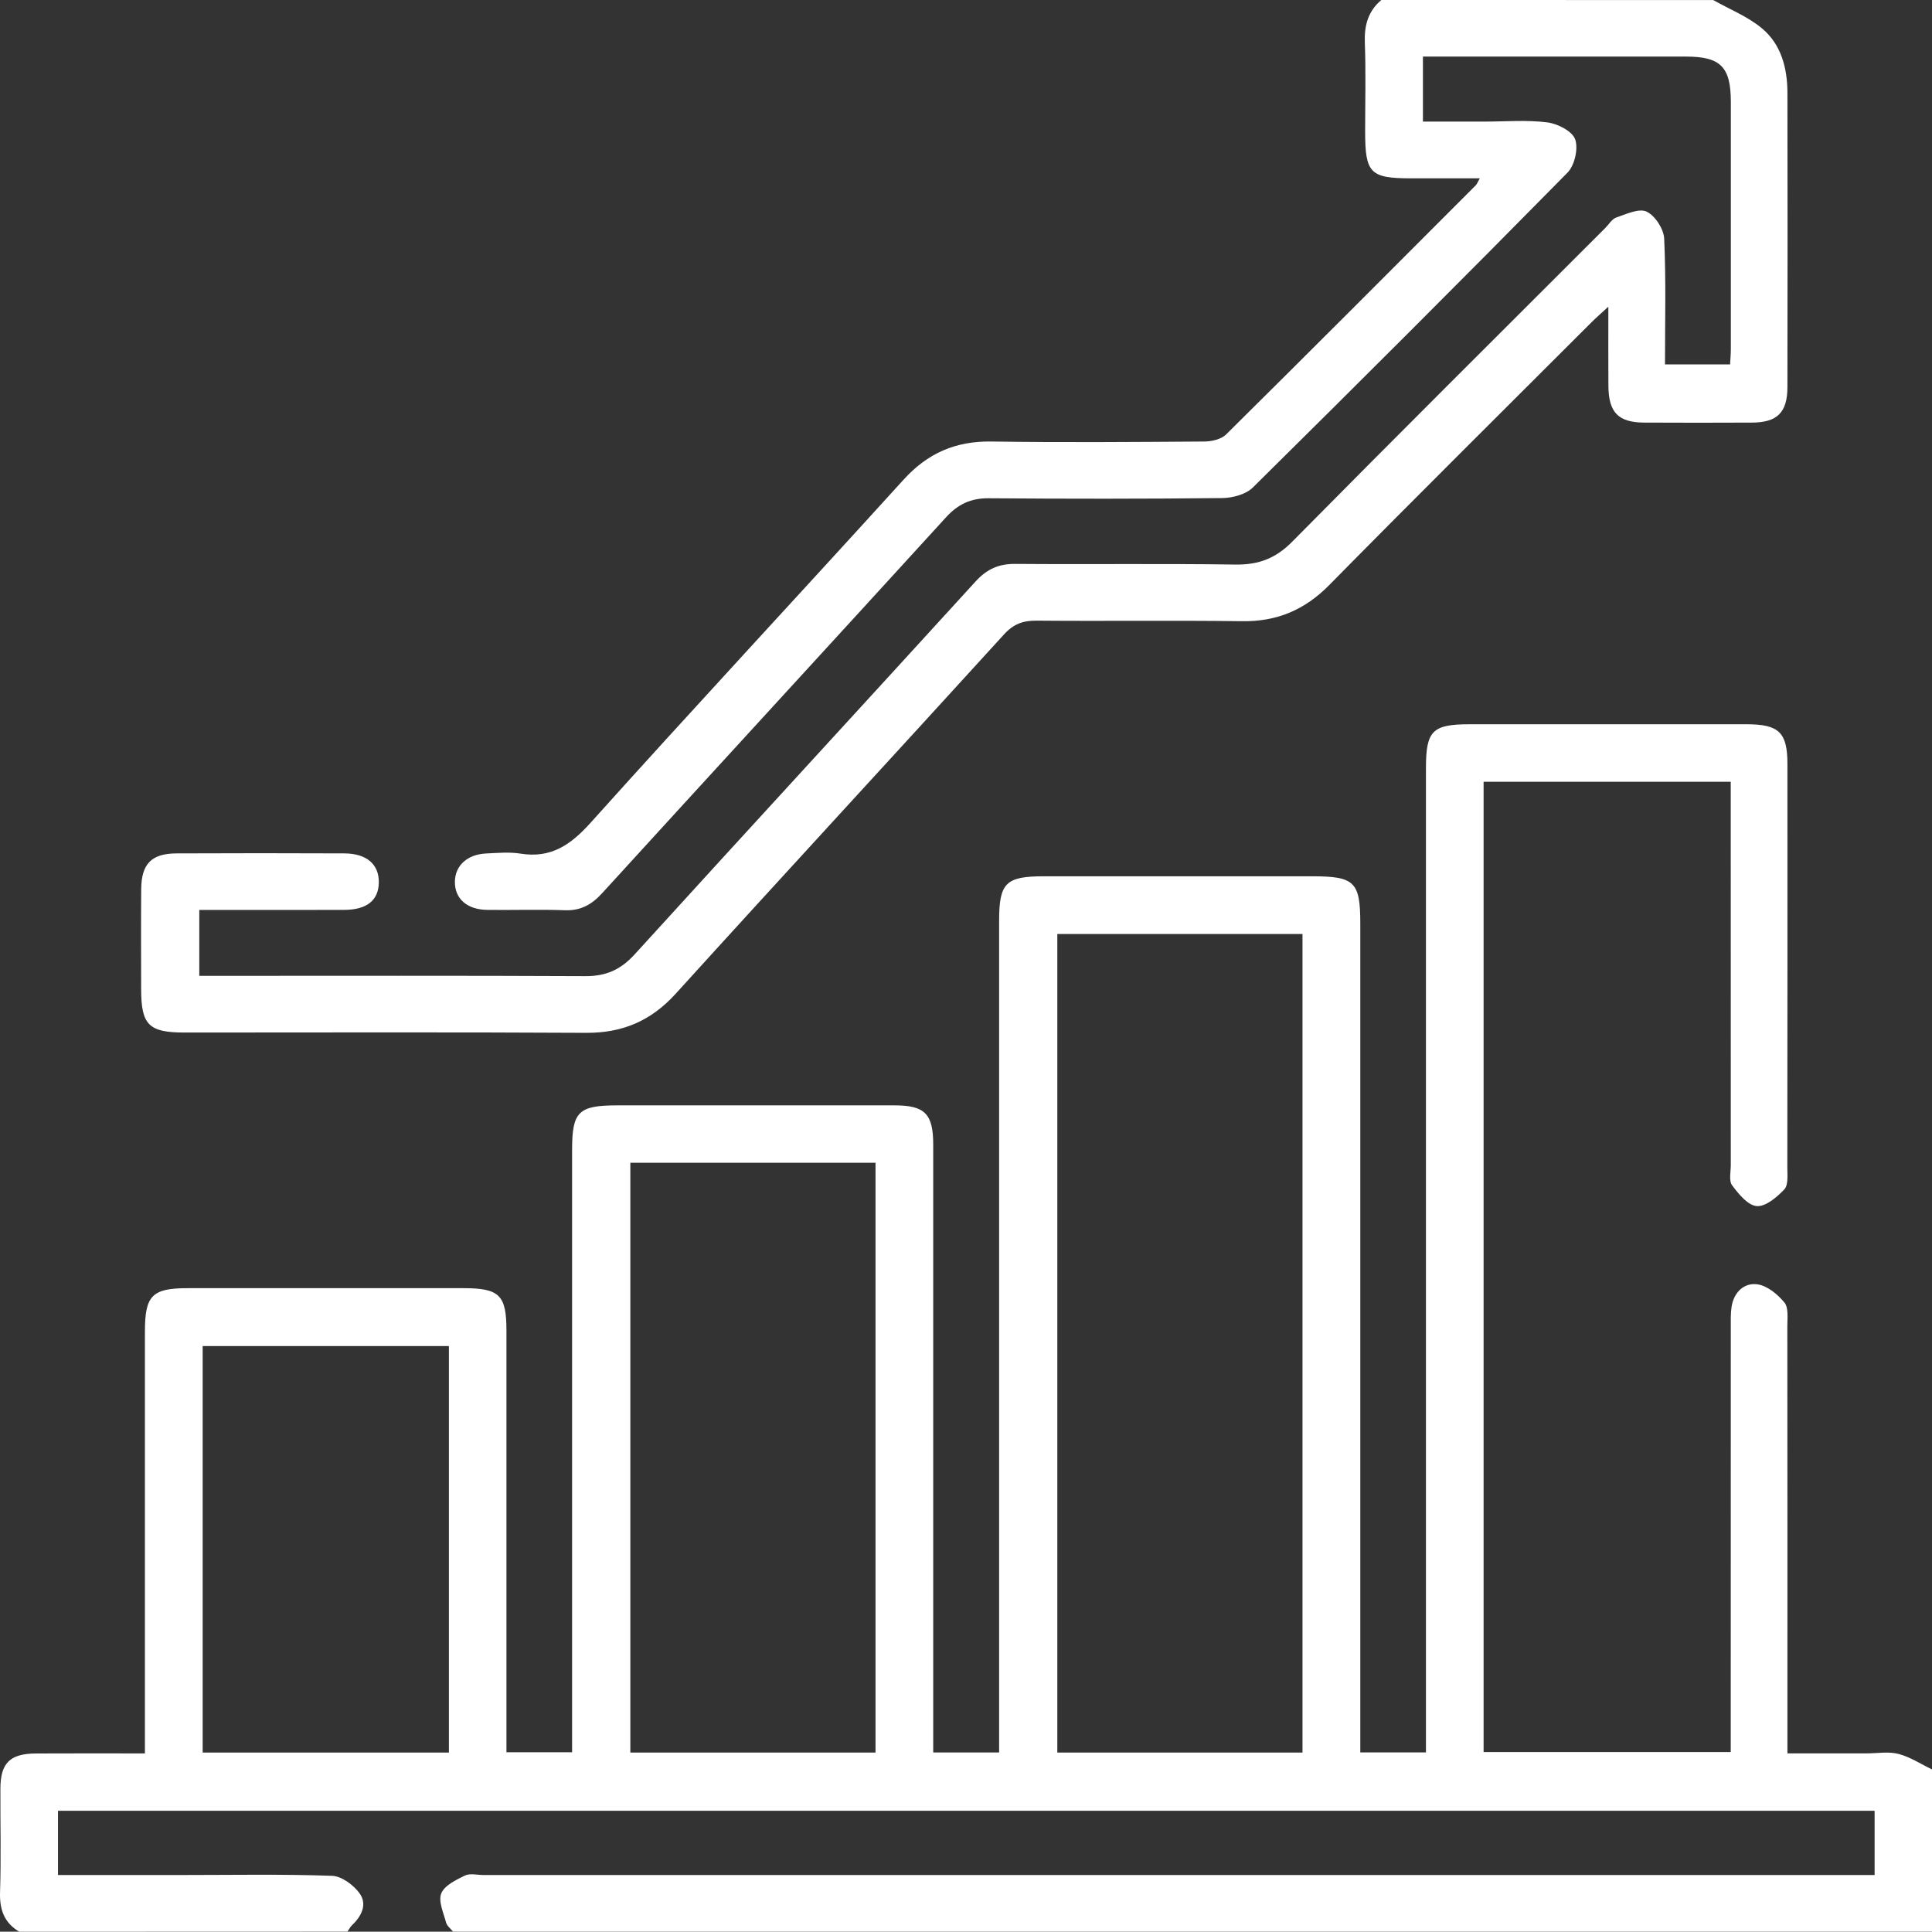
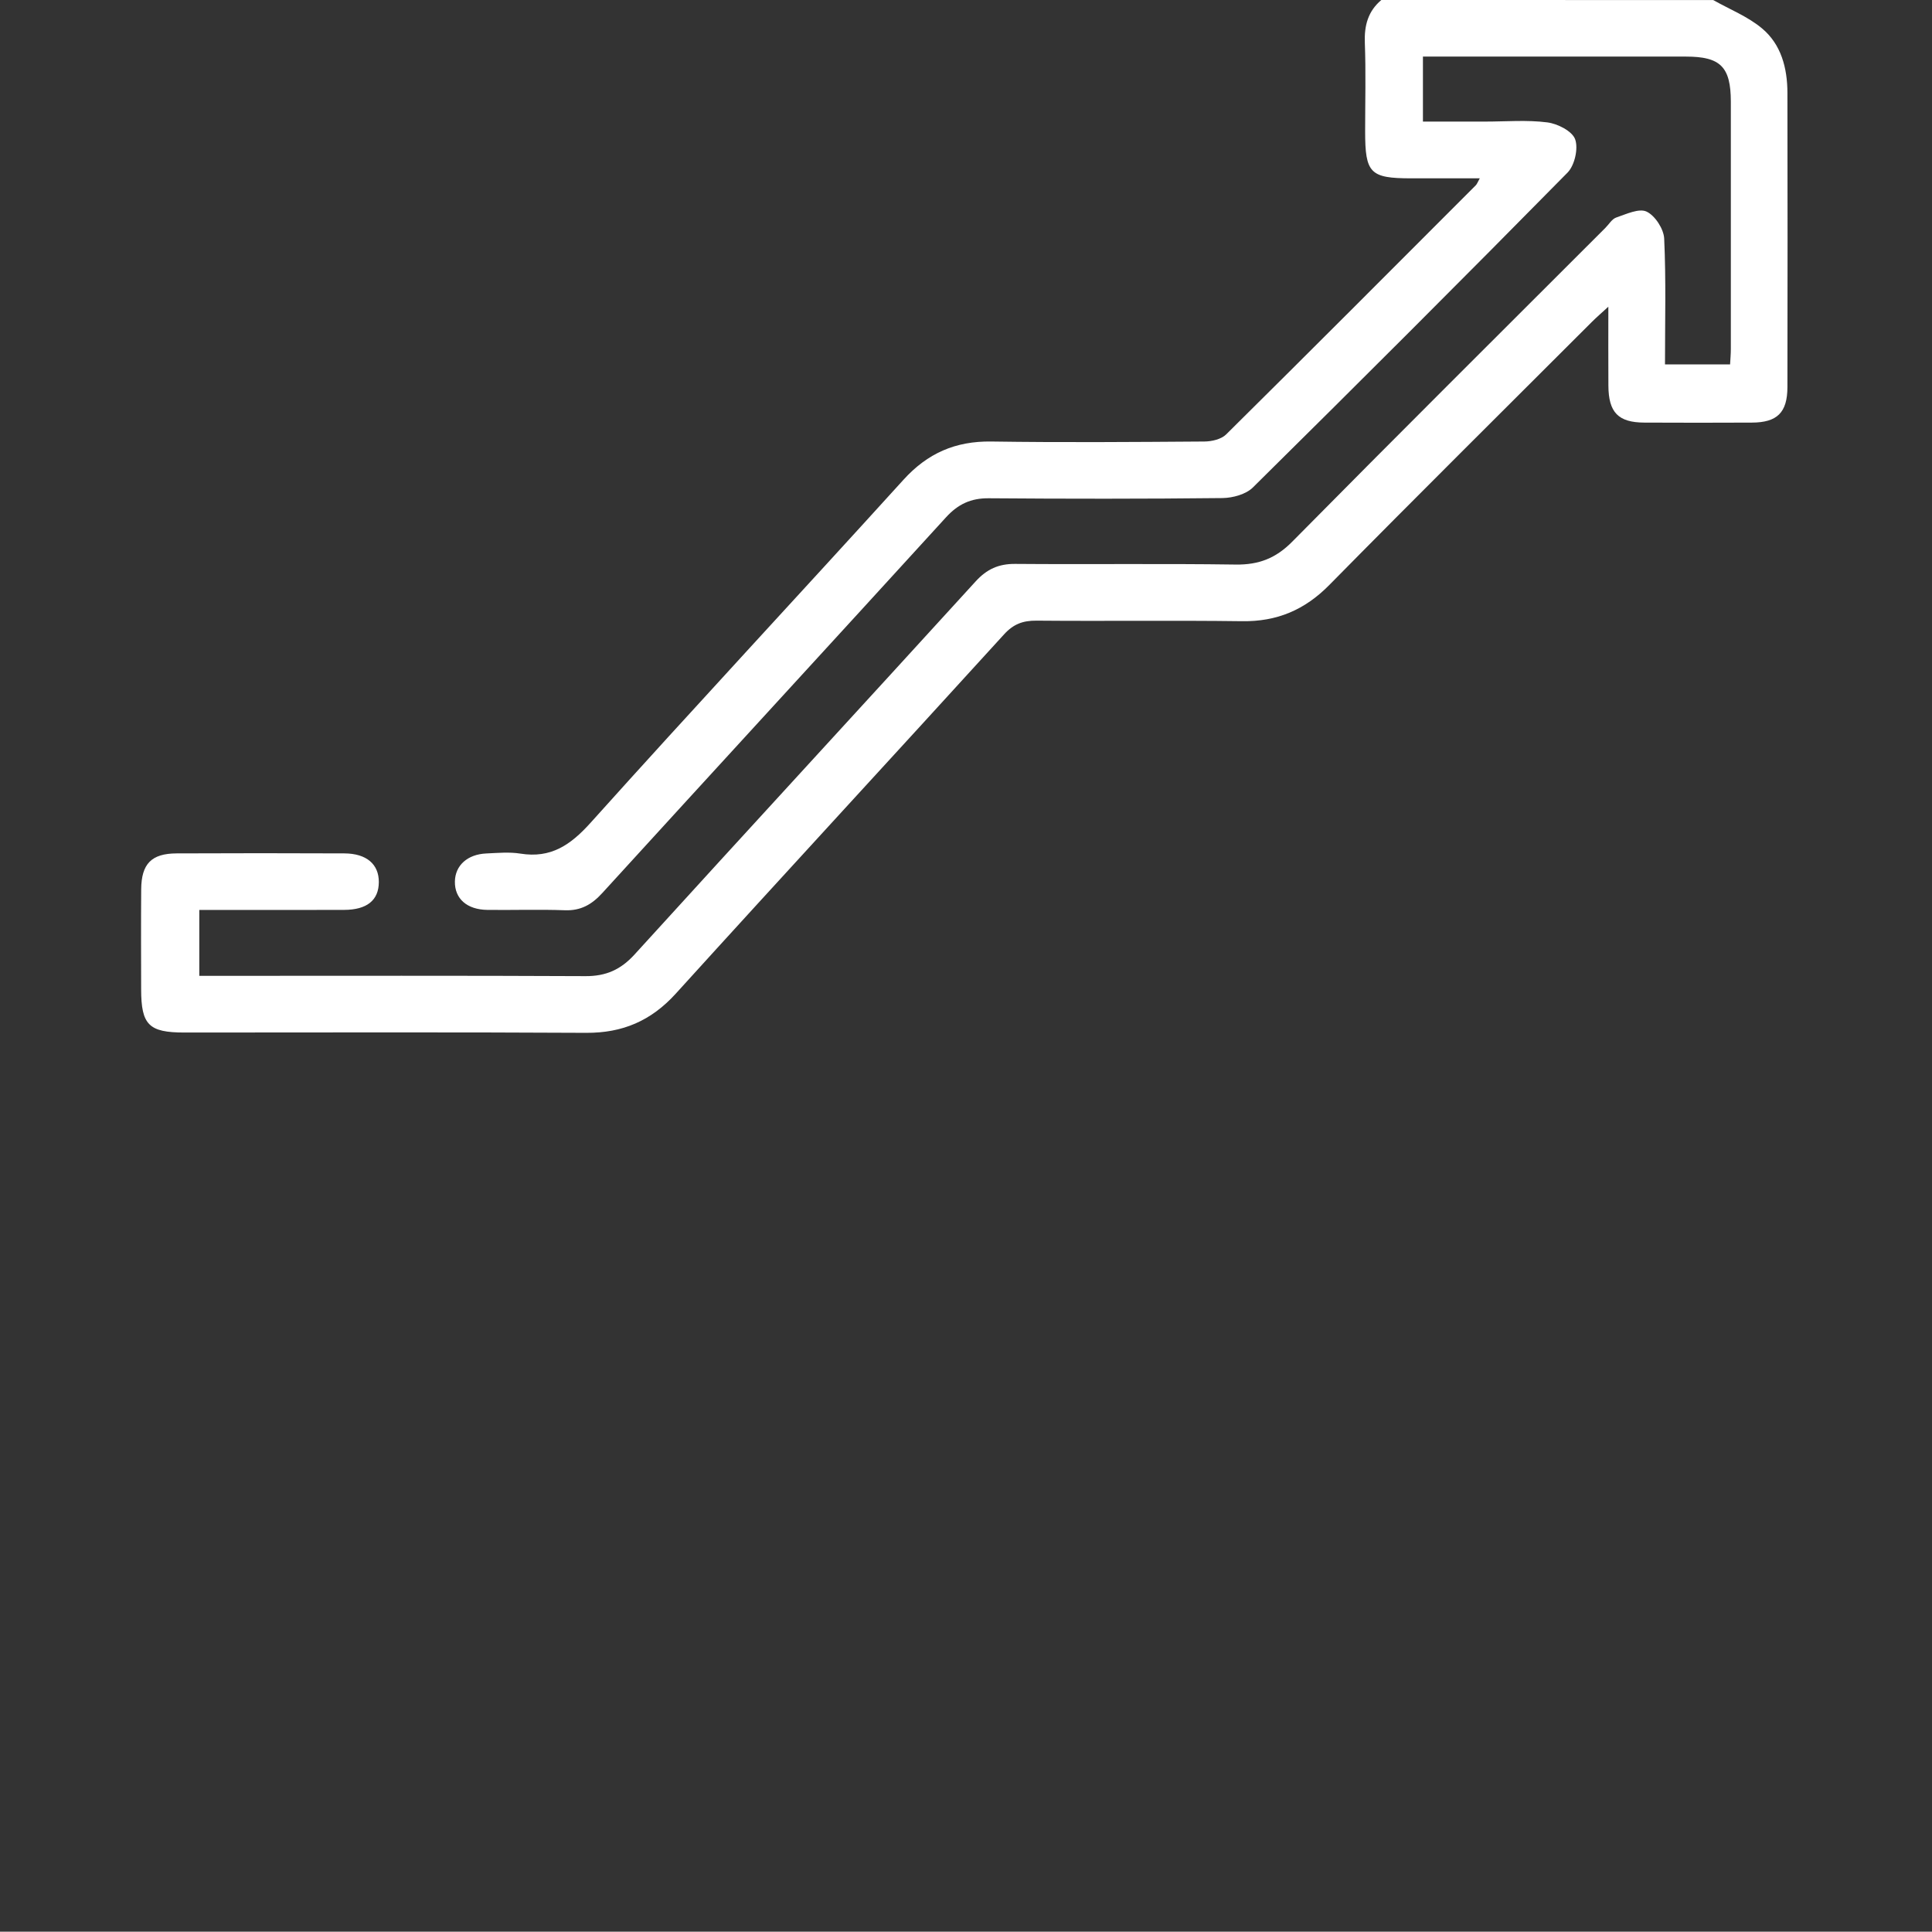
<svg xmlns="http://www.w3.org/2000/svg" id="Layer_1" x="0px" y="0px" width="595.063px" height="594.973px" viewBox="9.175 99.668 595.063 594.973" xml:space="preserve">
  <rect x="9.175" y="99.668" width="595.063" height="594.973" fill="#333333" stroke="none" />
  <g>
    <g>
-       <path fill="#FFFFFF" d="M15.107,694.641c-4.648-2.758-6.09-6.817-5.919-12.163c0.341-10.644,0.062-21.304,0.108-31.947    c0.031-7.84,2.959-10.737,10.923-10.784c11.001-0.062,21.985-0.016,33.591-0.016c0-2.603,0-4.679,0-6.755    c0-41.059,0-82.116,0-123.175c0-11.124,2.215-13.371,13.2-13.371c28.276,0,56.552,0,84.828,0c11.187,0,13.324,2.107,13.324,13.077    c0,41.058,0,82.116,0,123.175c0,2.106,0,4.198,0,6.678c6.662,0,12.953,0,20.22,0c0-2.185,0-4.4,0-6.616    c0-59.65,0-119.301,0-178.952c0-11.744,1.982-13.665,13.913-13.665c28.462,0,56.939,0,85.401,0    c9.343,0,11.914,2.603,11.914,12.116c0.016,60.224,0,120.463,0,180.688c0,2.075,0,4.151,0,6.507c6.91,0,13.2,0,20.297,0    c0-2.354,0-4.602,0-6.833c0-83.077,0-166.169,0-249.246c0-11.791,2.014-13.79,13.866-13.79c27.502,0,55.003,0,82.504,0    c13.154,0,14.874,1.704,14.874,14.595c0,82.689,0,165.395,0,248.084c0,2.294,0,4.587,0,7.174c6.849,0,13.154,0,20.22,0    c0-2.354,0-4.586,0-6.832c0-98.772,0-197.545,0-296.317c0-11.527,1.982-13.526,13.401-13.526c28.462,0,56.939,0,85.401,0    c9.916,0,12.534,2.525,12.534,12.209c0.016,41.445,0.016,82.891-0.03,124.337c0,2.293,0.341,5.36-0.93,6.709    c-2.263,2.401-5.733,5.36-8.491,5.144c-2.727-0.201-5.593-3.719-7.576-6.384c-1.054-1.41-0.418-4.121-0.418-6.244    c-0.016-37.185-0.016-74.369-0.016-111.554c0-2.076,0-4.167,0-6.507c-25.611,0-50.711,0-76.12,0c0,99.516,0,198.97,0,298.842    c24.991,0,50.06,0,76.12,0c0-1.998,0-4.229,0-6.445c0-41.445,0-82.891,0.016-124.336c0-2.123-0.078-4.292,0.248-6.368    c0.682-4.462,3.842-7.438,7.886-6.91c3.053,0.387,6.291,3.067,8.382,5.608c1.317,1.596,0.899,4.818,0.899,7.298    c0.046,41.445,0.03,82.891,0.03,124.337c0,2.122,0,4.229,0,7.235c8.32,0,16.361,0,24.388,0c3.284,0,6.755-0.636,9.838,0.17    c3.61,0.945,6.879,3.13,10.304,4.772c0,16.655,0,33.312,0,49.967c-151.838,0-303.676,0-455.514,0    c-0.744-0.93-1.875-1.751-2.154-2.805c-0.79-2.99-2.447-6.538-1.487-8.971c0.977-2.447,4.524-4.152,7.267-5.5    c1.565-0.759,3.812-0.17,5.748-0.17c140.559,0,281.117,0,421.676,0c2.247,0,4.493,0,6.786,0c0-6.941,0-13.263,0-19.786    c-186.59,0-372.933,0-559.522,0c0,6.585,0,13.03,0,19.786c13.046,0,25.797,0,38.533,0c15.292,0,30.6-0.295,45.876,0.247    c2.96,0.109,6.647,2.836,8.507,5.438c2.386,3.315,0.604,7.003-2.355,9.776c-0.573,0.543-0.945,1.317-1.395,1.968    C82.504,694.641,48.805,694.641,15.107,694.641z M410.35,639.468c0-84.162,0-168.061,0-252.129c-25.426,0-50.494,0-75.517,0    c0,84.239,0,168.153,0,252.129C360.181,639.468,385.095,639.468,410.35,639.468z M278.839,639.468c0-60.688,0-121.13,0-181.663    c-25.425,0-50.509,0-75.516,0c0,60.688,0,121.129,0,181.663C228.702,639.468,253.615,639.468,278.839,639.468z M147.438,514.263    c-25.596,0-50.664,0-75.842,0c0,41.911,0,83.434,0,125.205c25.41,0,50.479,0,75.842,0    C147.438,597.65,147.438,556.096,147.438,514.263z" />
      <path fill="#FFFFFF" d="M536.856,99.684c5.035,2.851,10.613,5.051,14.982,8.692c5.949,4.942,7.855,12.255,7.87,19.878    c0.047,30.213,0.063,60.425,0,90.638c-0.015,7.855-3.16,10.908-10.938,10.939c-11.031,0.062-22.078,0.046-33.109,0    c-8.057-0.031-11.047-3.114-11.094-11.373c-0.047-7.716-0.016-15.416-0.016-24.325c-2.185,2.014-3.688,3.3-5.082,4.695    c-26.99,26.975-54.072,53.825-80.846,81.001c-7.576,7.7-16.129,11.326-26.882,11.171c-21.103-0.279-42.22,0.015-63.322-0.17    c-4.184-0.031-7.097,1.038-10.009,4.245c-33.621,36.937-67.537,73.642-101.096,110.641c-7.593,8.366-16.377,12.131-27.595,12.069    c-41.244-0.232-82.504-0.093-123.748-0.093c-10.97,0-13.309-2.355-13.324-13.324c-0.016-10.257-0.063-20.53,0.016-30.787    c0.062-7.855,3.16-11.031,10.892-11.063c17.229-0.077,34.474-0.077,51.702,0c6.817,0.031,10.629,3.347,10.598,8.847    c-0.03,5.578-3.656,8.537-10.706,8.552c-14.703,0.046-29.422,0.016-44.591,0.016c0,6.662,0,13.123,0,20.297    c1.922,0,3.796,0,5.671,0c37.758,0,75.531-0.094,113.29,0.092c6.306,0.031,10.86-1.998,15.137-6.708    c34.923-38.393,70.094-76.554,105.047-114.901c3.425-3.75,7.065-5.392,12.132-5.361c22.651,0.186,45.319-0.124,67.971,0.202    c7.081,0.093,12.349-1.937,17.415-7.081c31.979-32.381,64.252-64.454,96.433-96.634c1.1-1.1,2.014-2.727,3.331-3.176    c3.067-1.038,7.019-2.928,9.358-1.813c2.603,1.239,5.268,5.345,5.407,8.304c0.589,12.736,0.248,25.534,0.248,38.75    c6.631,0,13.092,0,20.049,0c0.077-1.457,0.232-3.13,0.232-4.818c0.015-25.363,0.015-50.742,0-76.105    c-0.016-10.707-3.177-13.882-13.79-13.882c-26.896-0.016-53.794,0-81.047,0c0,6.554,0,12.844,0,20.018c6.213,0,12.705,0,19.181,0    c6.384,0,12.86-0.558,19.135,0.248c3.161,0.403,7.67,2.696,8.568,5.206c1.022,2.851-0.155,8.026-2.34,10.257    c-32.071,32.568-64.407,64.857-96.913,96.975c-2.138,2.123-6.182,3.223-9.357,3.269c-24.016,0.264-48.031,0.248-72.03,0.062    c-5.501-0.046-9.467,1.844-13.139,5.872c-35.232,38.626-70.636,77.097-105.868,115.722c-3.238,3.548-6.616,5.485-11.543,5.299    c-7.933-0.294-15.881-0.015-23.813-0.108c-6.321-0.062-10.117-3.455-10.04-8.723c0.077-4.958,3.857-8.413,9.715-8.661    c3.485-0.155,7.049-0.496,10.442,0.046c9.42,1.519,15.463-2.634,21.676-9.544c31.824-35.434,64.299-70.295,96.309-105.574    c7.437-8.211,16.051-11.961,27.083-11.806c21.877,0.325,43.77,0.155,65.646,0c2.262-0.016,5.175-0.697,6.678-2.185    c25.734-25.471,51.3-51.113,76.895-76.74c0.356-0.356,0.543-0.915,1.225-2.138c-7.391,0-14.254,0-21.118,0    c-12.658,0-14.192-1.565-14.192-14.456c0-9.095,0.248-18.221-0.093-27.3c-0.201-5.314,0.977-9.699,5.082-13.17    C468.683,99.684,502.77,99.684,536.856,99.684z" />
    </g>
  </g>
</svg>